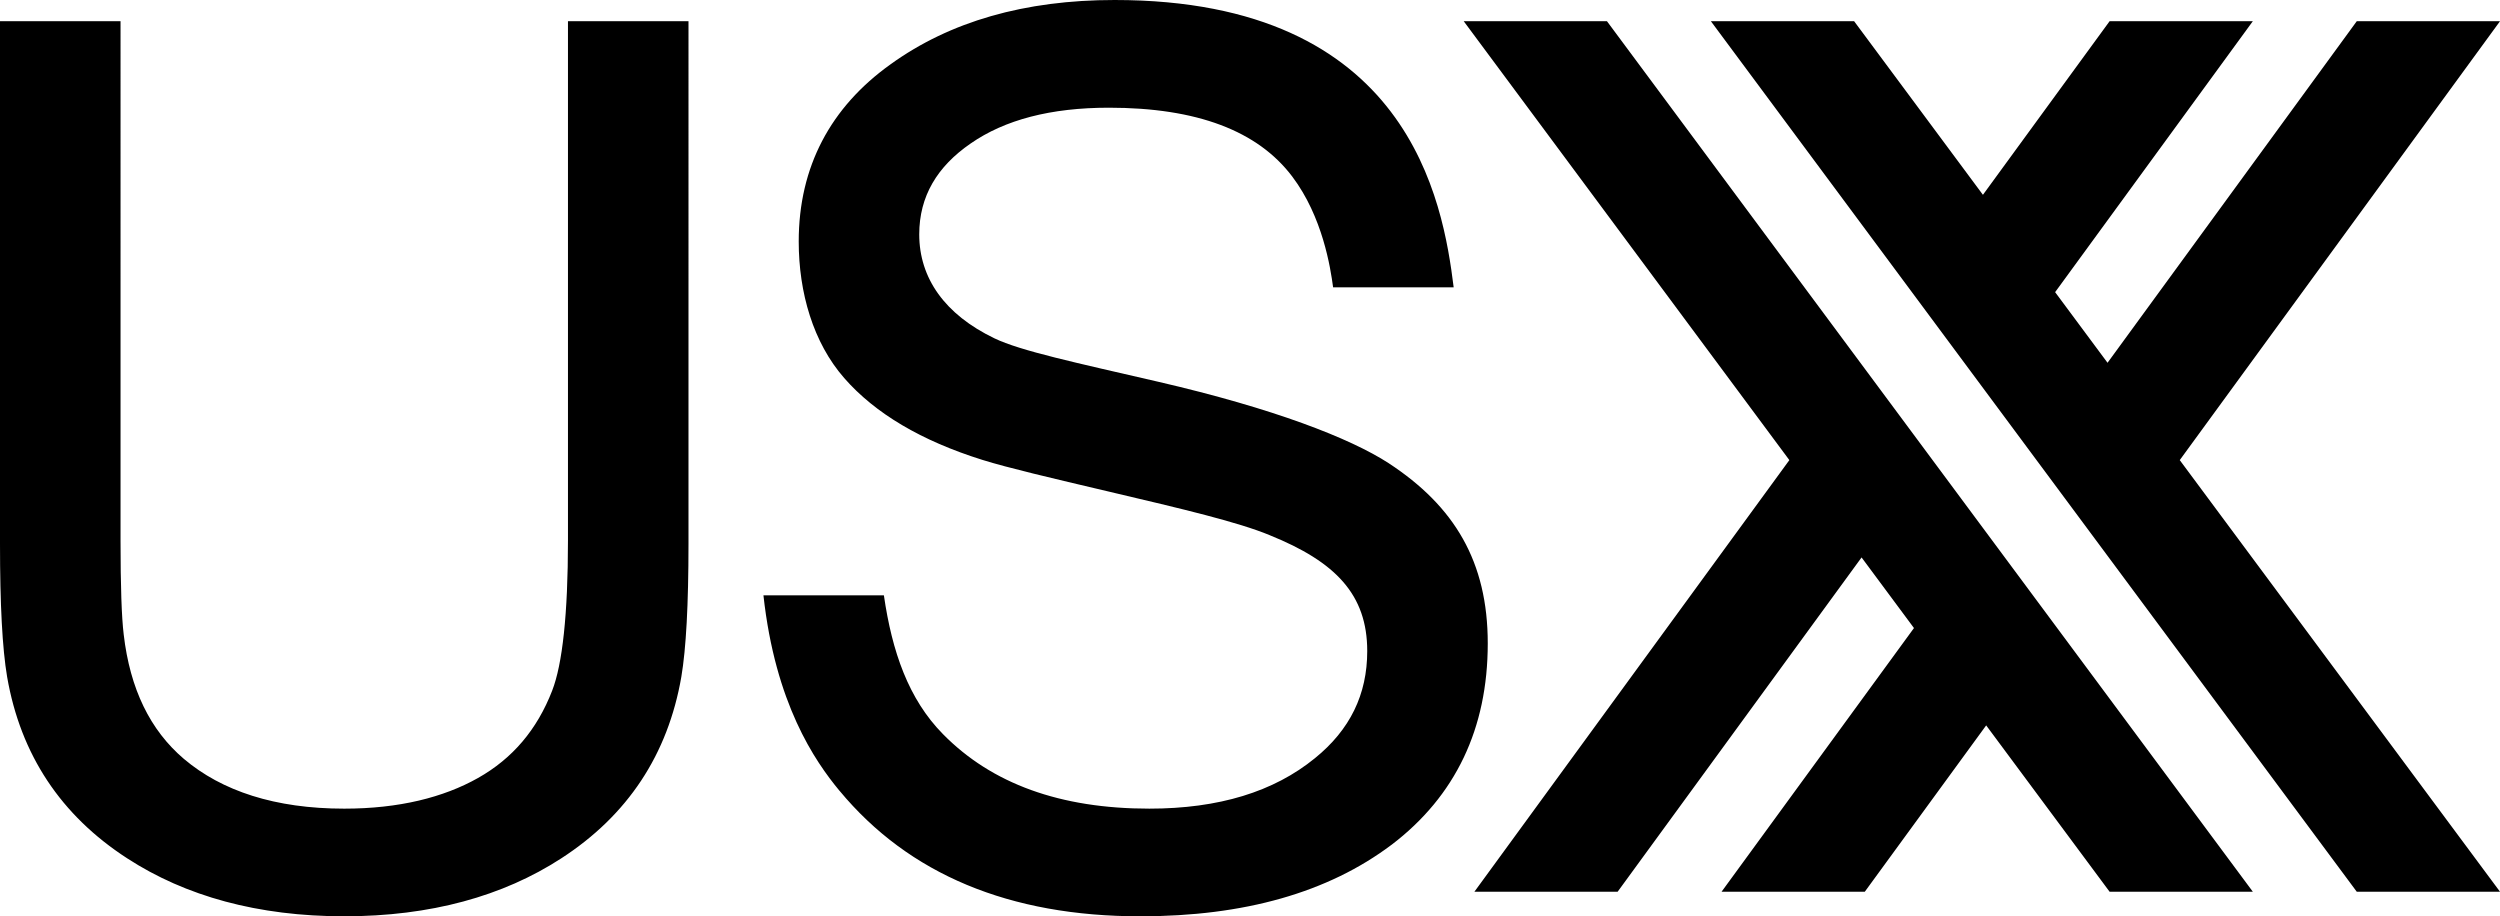
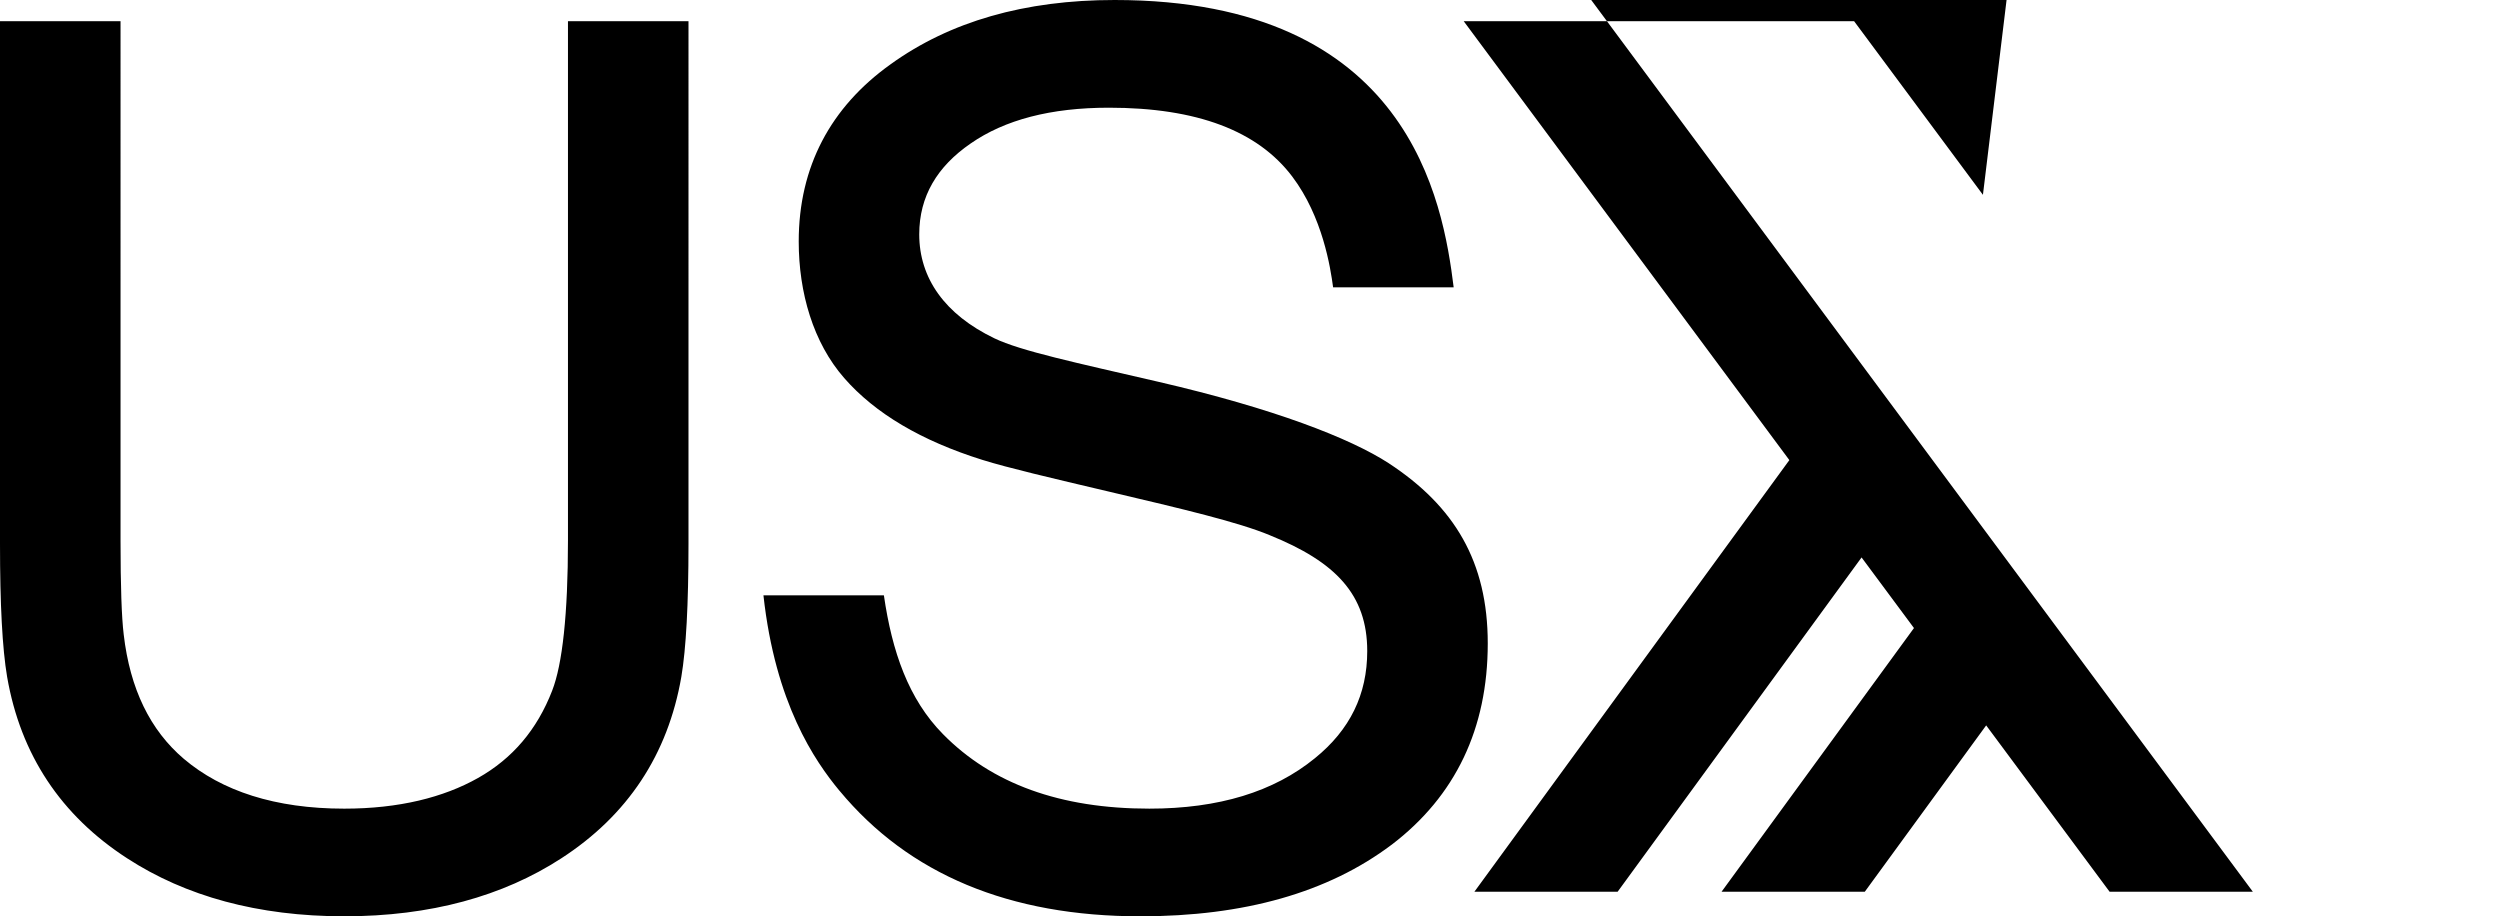
<svg xmlns="http://www.w3.org/2000/svg" xmlns:ns1="http://www.inkscape.org/namespaces/inkscape" xmlns:ns2="http://sodipodi.sourceforge.net/DTD/sodipodi-0.dtd" width="251.354mm" height="92.127mm" viewBox="0 0 251.354 92.127" version="1.1" id="svg1" xml:space="preserve" ns1:version="1.3 (0e150ed6c4, 2023-07-21)" ns2:docname="USX 1986.svg">
  <ns2:namedview id="namedview1" pagecolor="#ffffff" bordercolor="#000000" borderopacity="0.25" ns1:showpageshadow="2" ns1:pageopacity="0.0" ns1:pagecheckerboard="0" ns1:deskcolor="#d1d1d1" ns1:document-units="mm" ns1:zoom="1.0863952" ns1:cx="468.52195" ns1:cy="201.12386" ns1:window-width="1920" ns1:window-height="1009" ns1:window-x="-8" ns1:window-y="-8" ns1:window-maximized="1" ns1:current-layer="layer1" />
  <defs id="defs1" />
  <g ns1:label="Layer 1" ns1:groupmode="layer" id="layer1" transform="translate(-35.006,-51.217)">
-     <path id="path3" style="color:#000000;-inkscape-font-specification:'Nimbus Sans Becker D';fill:#000000;fill-opacity:1;stroke:none;stroke-width:1.859;-inkscape-stroke:none" d="m 147.07,51.217 c -9.026,1.56e-4 -16.558,2.153 -22.543,6.478 -5.997,4.291 -9.216,10.275 -9.216,17.798 0,5.148 1.453,10.162 4.569,13.729 3.116,3.567 7.759,6.31 13.908,8.236 2.516,0.788 6.924,1.824 12.662,3.175 7.605,1.791 13.034,3.077 16.215,4.392 l 0.004,0.004 c 6.616,2.672 9.801,5.961 9.801,11.65 0,4.36 -1.73,7.911 -5.262,10.771 -4.127,3.369 -9.655,5.07 -16.646,5.07 -8.961,0 -15.843,-2.504 -20.746,-7.491 -3.477,-3.524 -5.122,-8.306 -5.942,-13.956 h -12.11 c 1.194,10.877 5.148,16.63 7.643,19.646 h 0.004 c 6.977,8.416 17.105,12.626 30.246,12.626 10.445,0 18.88,-2.387 25.26,-7.194 h 0.004 c 6.429,-4.898 9.667,-11.695 9.667,-20.245 0,-8.214 -3.341,-13.777 -9.95,-18.11 v -0.004 h -0.004 c -3.899,-2.526 -11.577,-5.505 -23.136,-8.182 -8.343,-1.932 -13.881,-3.111 -16.509,-4.375 -4.988,-2.398 -7.561,-6.053 -7.561,-10.454 0,-3.834 1.814,-6.83 5.164,-9.133 3.437,-2.389 8.058,-3.602 13.897,-3.602 8.88,0 14.979,2.333 18.447,6.929 3.051,4.047 3.837,9.151 4.102,11.129 h 12.122 C 180.089,71.516 176.732,51.218 147.07,51.217 Z M 35.006,53.351 v 52.537 c 0,6.083 0.233,10.531 0.716,13.382 1.353,7.815 5.403,13.93 12.082,18.251 5.854,3.801 13.137,5.822 21.813,5.822 8.676,0 15.96,-2.022 21.814,-5.822 6.679,-4.322 10.724,-10.437 12.077,-18.251 0.482,-2.851 0.72,-7.299 0.72,-13.382 V 53.351 H 92.11 v 52.214 c 0,7.386 -0.559,12.453 -1.587,15.085 v 0.004 c -1.518,3.923 -3.991,6.83 -7.459,8.785 -3.467,1.954 -7.945,3.081 -13.447,3.081 -6.95,0 -12.303,-1.771 -16.123,-5.003 -3.395,-2.892 -5.414,-7.032 -6.05,-12.506 -0.21,-1.72 -0.319,-4.888 -0.319,-9.446 V 53.351 Z m 147.166,0 32.738,44.125 -31.665,43.396 h 14.401 l 24.525,-33.61 5.268,7.1 -19.344,26.51 h 14.401 l 12.203,-16.724 12.409,16.724 h 14.401 L 196.573,53.351 Z m 24.85,0 64.937,87.521 h 14.401 l -32.198,-43.396 32.198,-44.125 h -14.401 l -25.058,34.34 -5.269,-7.101 19.876,-27.239 H 247.108 L 234.373,70.804 221.423,53.351 Z" />
+     <path id="path3" style="color:#000000;-inkscape-font-specification:'Nimbus Sans Becker D';fill:#000000;fill-opacity:1;stroke:none;stroke-width:1.859;-inkscape-stroke:none" d="m 147.07,51.217 c -9.026,1.56e-4 -16.558,2.153 -22.543,6.478 -5.997,4.291 -9.216,10.275 -9.216,17.798 0,5.148 1.453,10.162 4.569,13.729 3.116,3.567 7.759,6.31 13.908,8.236 2.516,0.788 6.924,1.824 12.662,3.175 7.605,1.791 13.034,3.077 16.215,4.392 l 0.004,0.004 c 6.616,2.672 9.801,5.961 9.801,11.65 0,4.36 -1.73,7.911 -5.262,10.771 -4.127,3.369 -9.655,5.07 -16.646,5.07 -8.961,0 -15.843,-2.504 -20.746,-7.491 -3.477,-3.524 -5.122,-8.306 -5.942,-13.956 h -12.11 c 1.194,10.877 5.148,16.63 7.643,19.646 h 0.004 c 6.977,8.416 17.105,12.626 30.246,12.626 10.445,0 18.88,-2.387 25.26,-7.194 h 0.004 c 6.429,-4.898 9.667,-11.695 9.667,-20.245 0,-8.214 -3.341,-13.777 -9.95,-18.11 v -0.004 h -0.004 c -3.899,-2.526 -11.577,-5.505 -23.136,-8.182 -8.343,-1.932 -13.881,-3.111 -16.509,-4.375 -4.988,-2.398 -7.561,-6.053 -7.561,-10.454 0,-3.834 1.814,-6.83 5.164,-9.133 3.437,-2.389 8.058,-3.602 13.897,-3.602 8.88,0 14.979,2.333 18.447,6.929 3.051,4.047 3.837,9.151 4.102,11.129 h 12.122 C 180.089,71.516 176.732,51.218 147.07,51.217 Z M 35.006,53.351 v 52.537 c 0,6.083 0.233,10.531 0.716,13.382 1.353,7.815 5.403,13.93 12.082,18.251 5.854,3.801 13.137,5.822 21.813,5.822 8.676,0 15.96,-2.022 21.814,-5.822 6.679,-4.322 10.724,-10.437 12.077,-18.251 0.482,-2.851 0.72,-7.299 0.72,-13.382 V 53.351 H 92.11 v 52.214 c 0,7.386 -0.559,12.453 -1.587,15.085 v 0.004 c -1.518,3.923 -3.991,6.83 -7.459,8.785 -3.467,1.954 -7.945,3.081 -13.447,3.081 -6.95,0 -12.303,-1.771 -16.123,-5.003 -3.395,-2.892 -5.414,-7.032 -6.05,-12.506 -0.21,-1.72 -0.319,-4.888 -0.319,-9.446 V 53.351 Z m 147.166,0 32.738,44.125 -31.665,43.396 h 14.401 l 24.525,-33.61 5.268,7.1 -19.344,26.51 h 14.401 l 12.203,-16.724 12.409,16.724 h 14.401 L 196.573,53.351 Z h 14.401 l -32.198,-43.396 32.198,-44.125 h -14.401 l -25.058,34.34 -5.269,-7.101 19.876,-27.239 H 247.108 L 234.373,70.804 221.423,53.351 Z" />
  </g>
</svg>